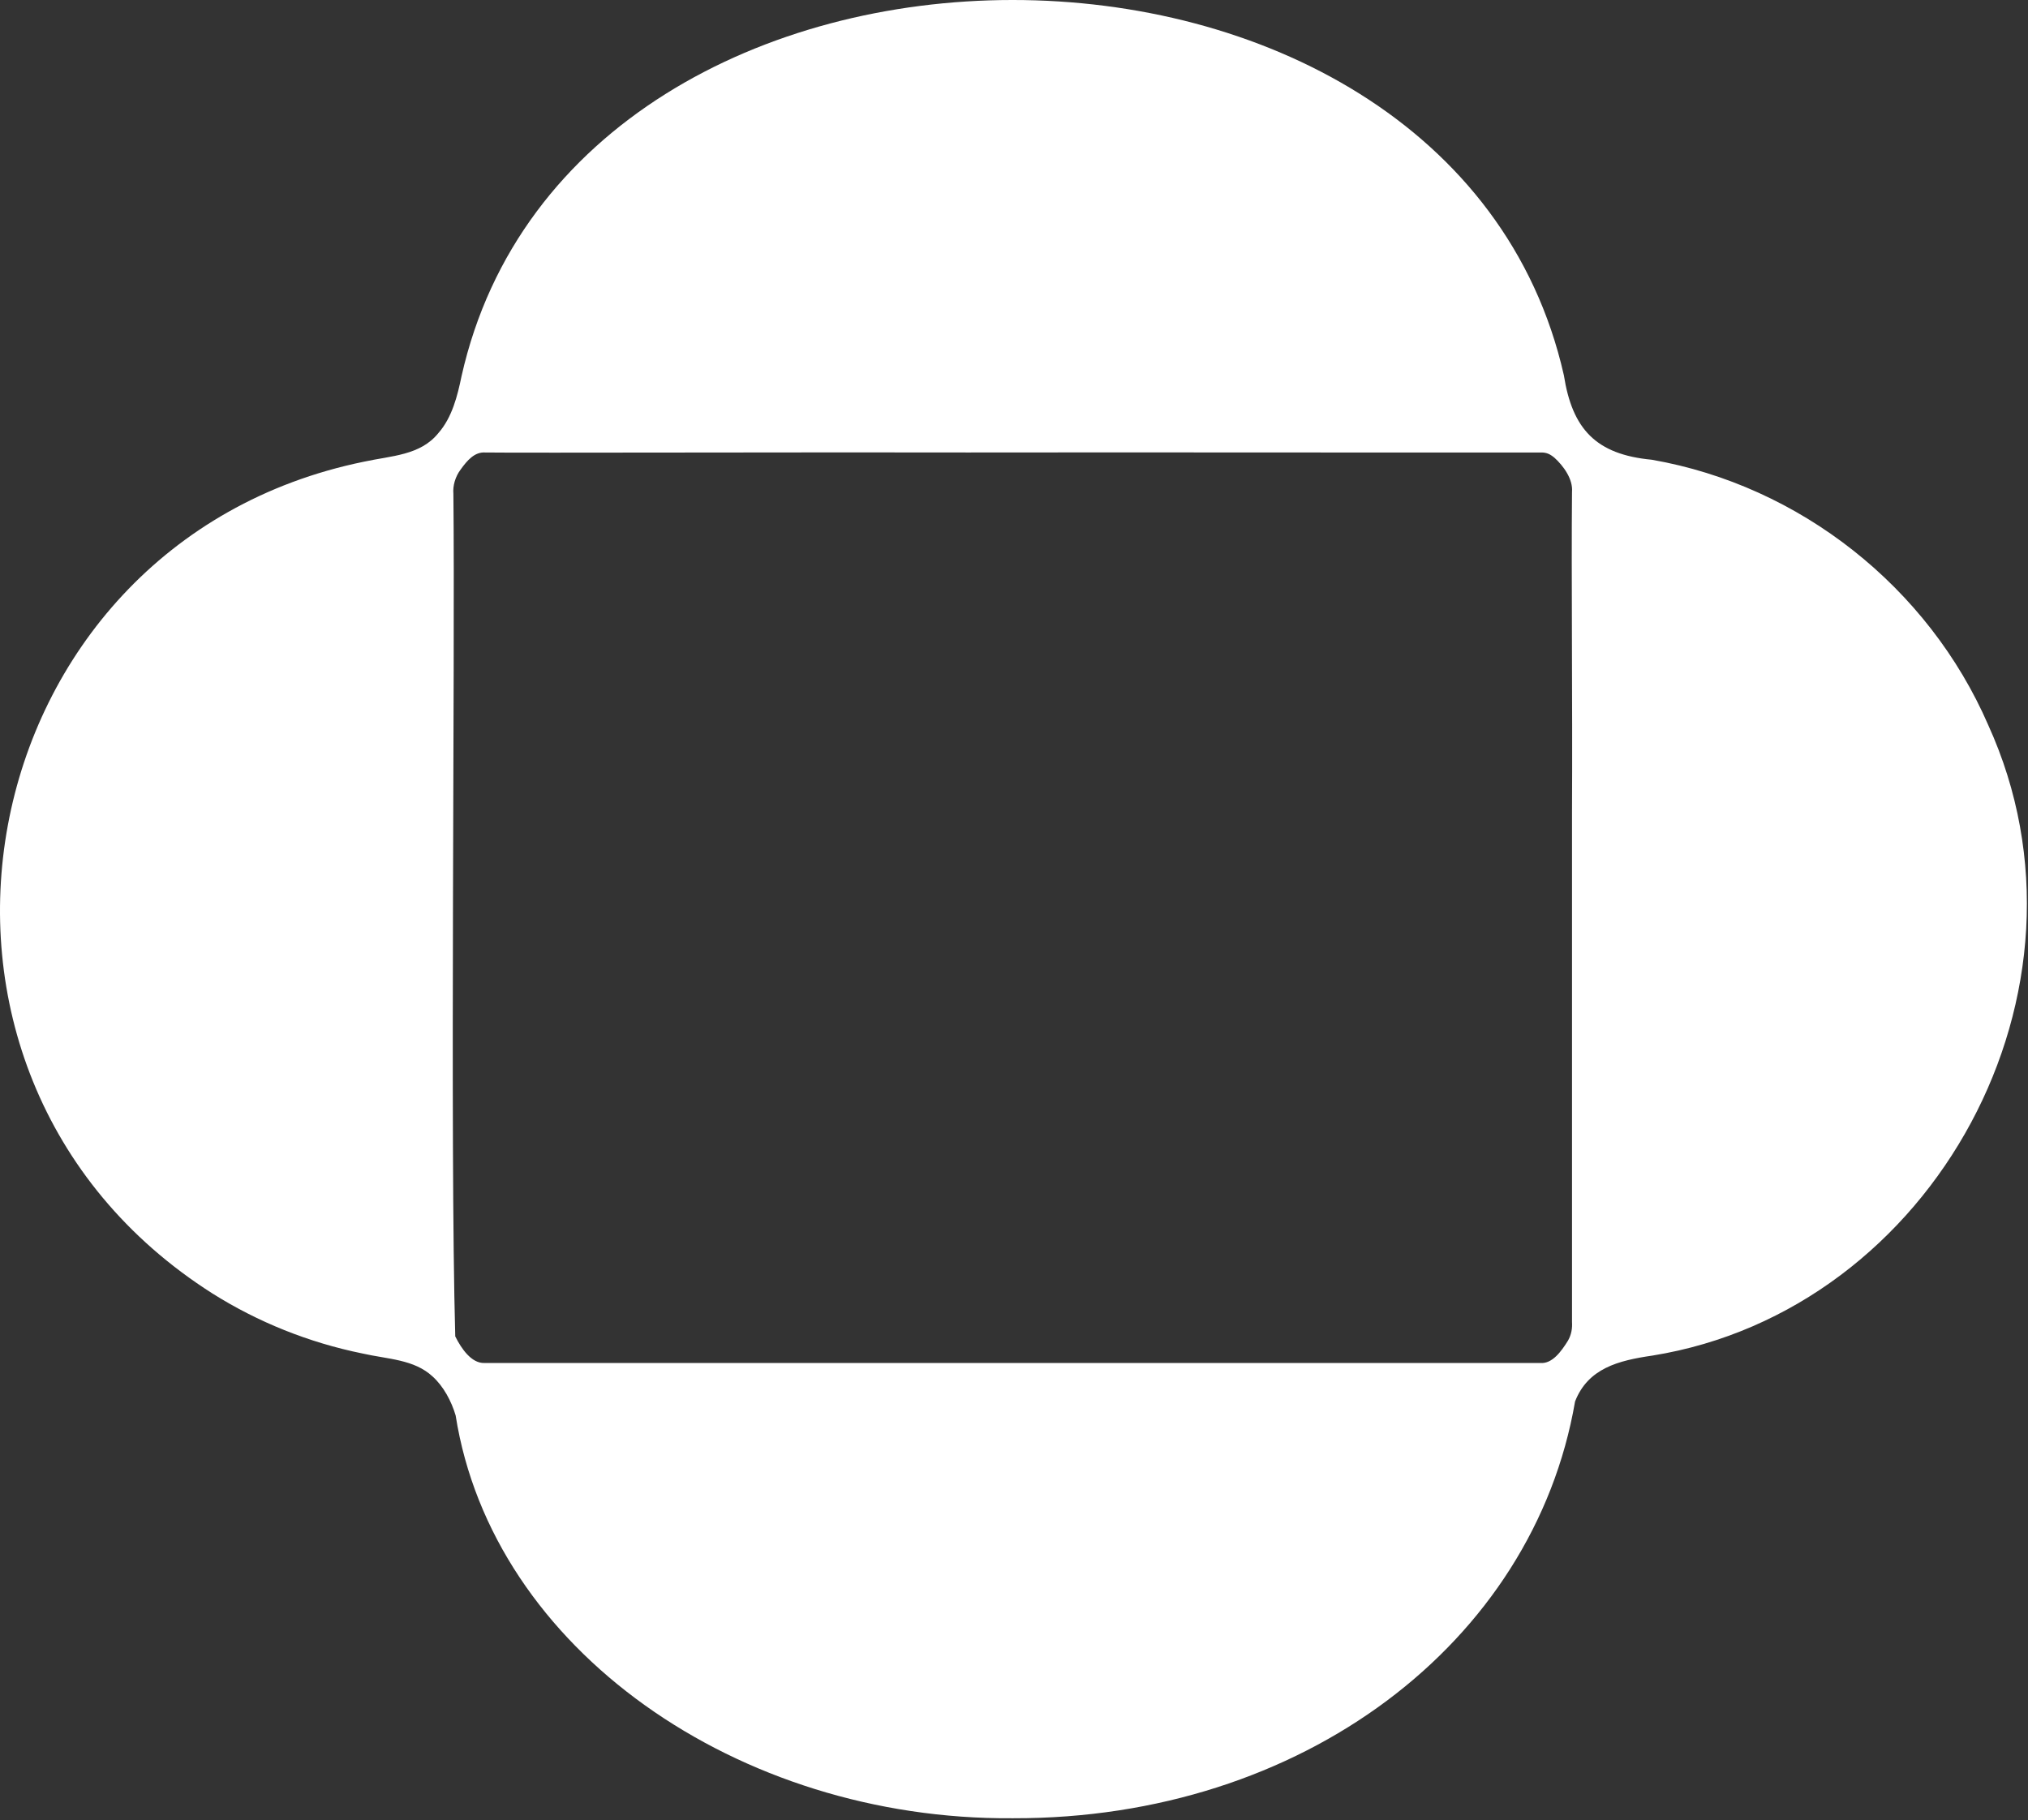
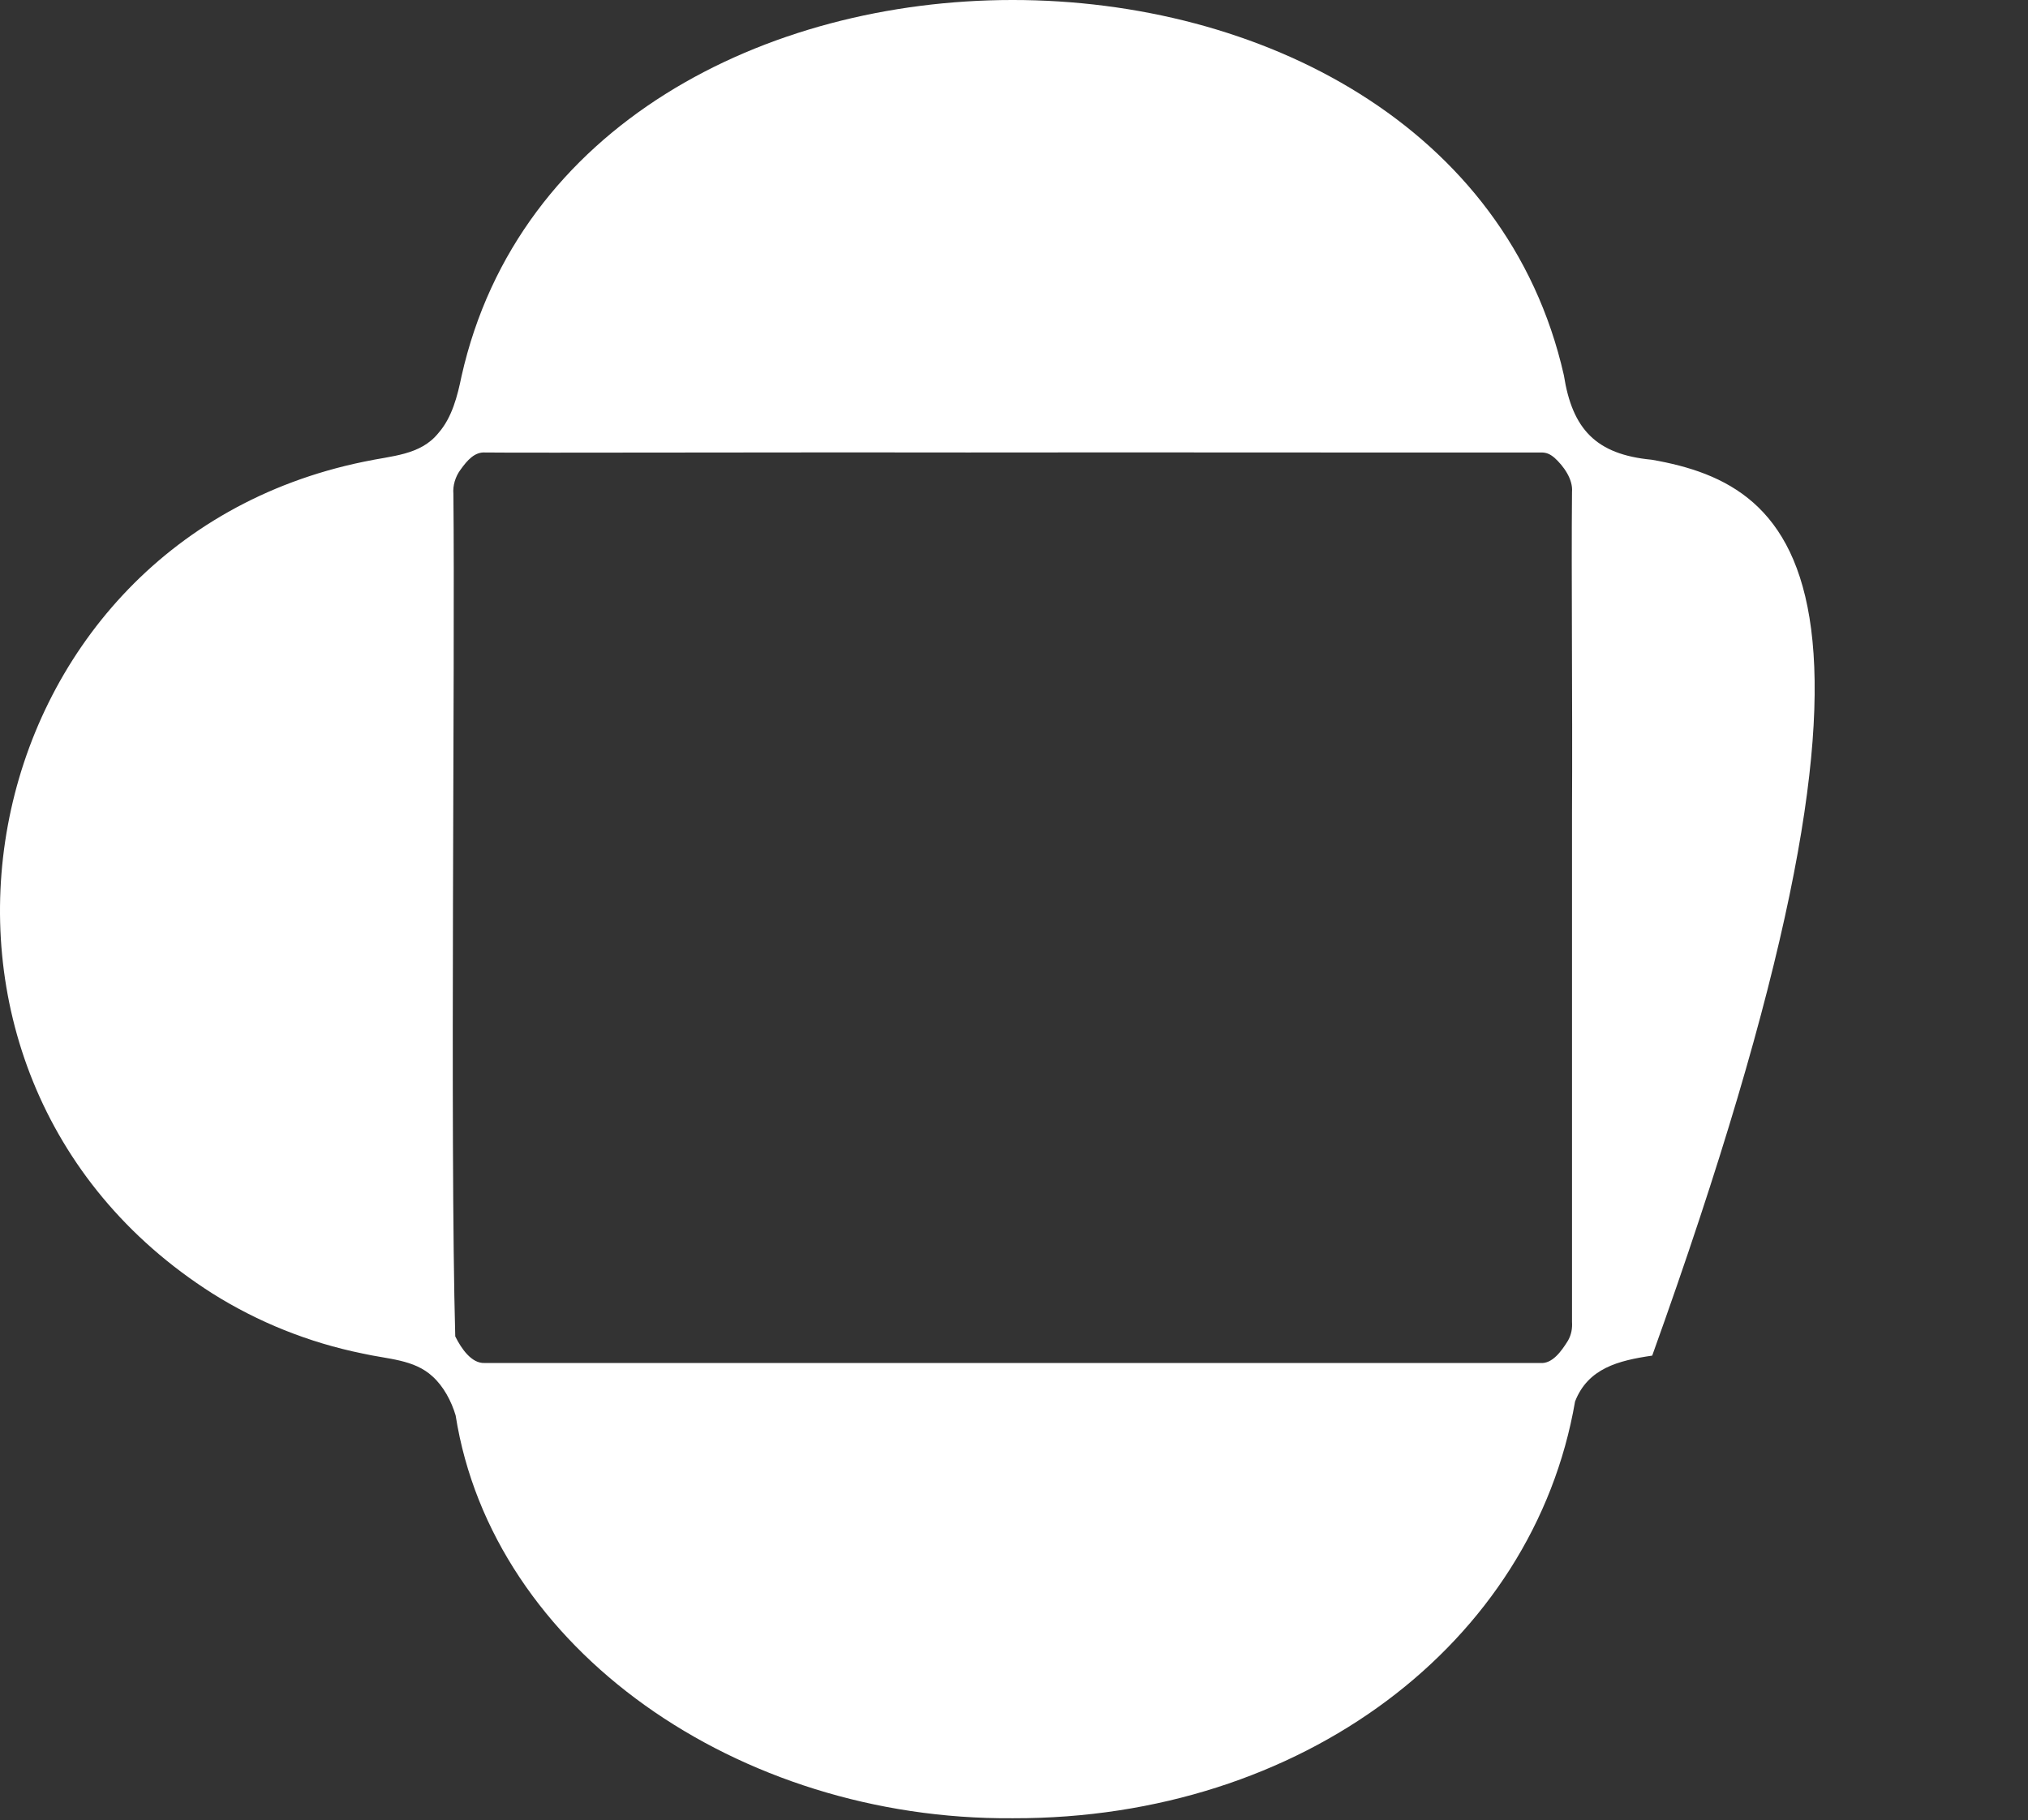
<svg xmlns="http://www.w3.org/2000/svg" width="664" height="596" viewBox="0 0 664 596" fill="none">
  <rect x="0" y="0" width="664" height="596" fill="#333333" stroke="none" />
-   <path d="M331.836 595.432C426.166 595.627 502.073 538.195 515.701 458.943C519.954 448.066 529.893 445.542 540.96 443.933C633.207 429.096 690.431 324.13 650.98 237.438C631.406 192.319 589.351 159.013 540.808 150.55C522.515 148.831 514.79 140.499 512.034 122.878C474.927 -40.956 188.007 -41.065 151.117 123.183C149.793 129.622 148.014 136.736 143.544 141.805C137.641 149.158 128.18 149.223 119.109 151.203C-11.677 178.026 -44.379 351.171 69.568 423.592C84.368 432.903 101.011 439.647 118.675 443.236C127.008 445.129 135.558 445.129 141.634 450.763C145.171 453.94 147.797 458.813 149.186 463.533C161.251 540.218 241.737 596.041 331.358 595.432L331.836 595.432ZM149.056 437.537C147.298 373.73 149.034 216.684 148.448 161.732C148.209 159.056 149.077 156.076 150.813 153.77C153.027 150.681 155.414 147.983 158.799 148.179C168.846 148.353 275.307 148.048 316.971 148.179C374.52 148.092 455.006 148.244 504.873 148.179C506.37 148.244 507.412 148.614 508.974 149.919C511.904 152.573 515.072 156.924 514.703 161.101C514.442 187.903 514.898 229.976 514.703 265.958C514.703 295.784 514.703 327.981 514.703 357.502C514.703 395.159 514.703 425.289 514.703 432.903C514.833 434.926 514.529 436.993 513.401 438.994C511.209 442.54 508.236 446.674 504.33 446.347C497.104 446.347 460.67 446.347 413.884 446.347C355.185 446.347 287.047 446.347 229.65 446.347C192.174 446.347 164.463 446.347 158.625 446.347C154.35 446.521 151.009 441.54 149.121 437.754L149.034 437.558L149.056 437.537Z" fill="white" />
+   <path d="M331.836 595.432C426.166 595.627 502.073 538.195 515.701 458.943C519.954 448.066 529.893 445.542 540.96 443.933C631.406 192.319 589.351 159.013 540.808 150.55C522.515 148.831 514.79 140.499 512.034 122.878C474.927 -40.956 188.007 -41.065 151.117 123.183C149.793 129.622 148.014 136.736 143.544 141.805C137.641 149.158 128.18 149.223 119.109 151.203C-11.677 178.026 -44.379 351.171 69.568 423.592C84.368 432.903 101.011 439.647 118.675 443.236C127.008 445.129 135.558 445.129 141.634 450.763C145.171 453.94 147.797 458.813 149.186 463.533C161.251 540.218 241.737 596.041 331.358 595.432L331.836 595.432ZM149.056 437.537C147.298 373.73 149.034 216.684 148.448 161.732C148.209 159.056 149.077 156.076 150.813 153.77C153.027 150.681 155.414 147.983 158.799 148.179C168.846 148.353 275.307 148.048 316.971 148.179C374.52 148.092 455.006 148.244 504.873 148.179C506.37 148.244 507.412 148.614 508.974 149.919C511.904 152.573 515.072 156.924 514.703 161.101C514.442 187.903 514.898 229.976 514.703 265.958C514.703 295.784 514.703 327.981 514.703 357.502C514.703 395.159 514.703 425.289 514.703 432.903C514.833 434.926 514.529 436.993 513.401 438.994C511.209 442.54 508.236 446.674 504.33 446.347C497.104 446.347 460.67 446.347 413.884 446.347C355.185 446.347 287.047 446.347 229.65 446.347C192.174 446.347 164.463 446.347 158.625 446.347C154.35 446.521 151.009 441.54 149.121 437.754L149.034 437.558L149.056 437.537Z" fill="white" />
</svg>